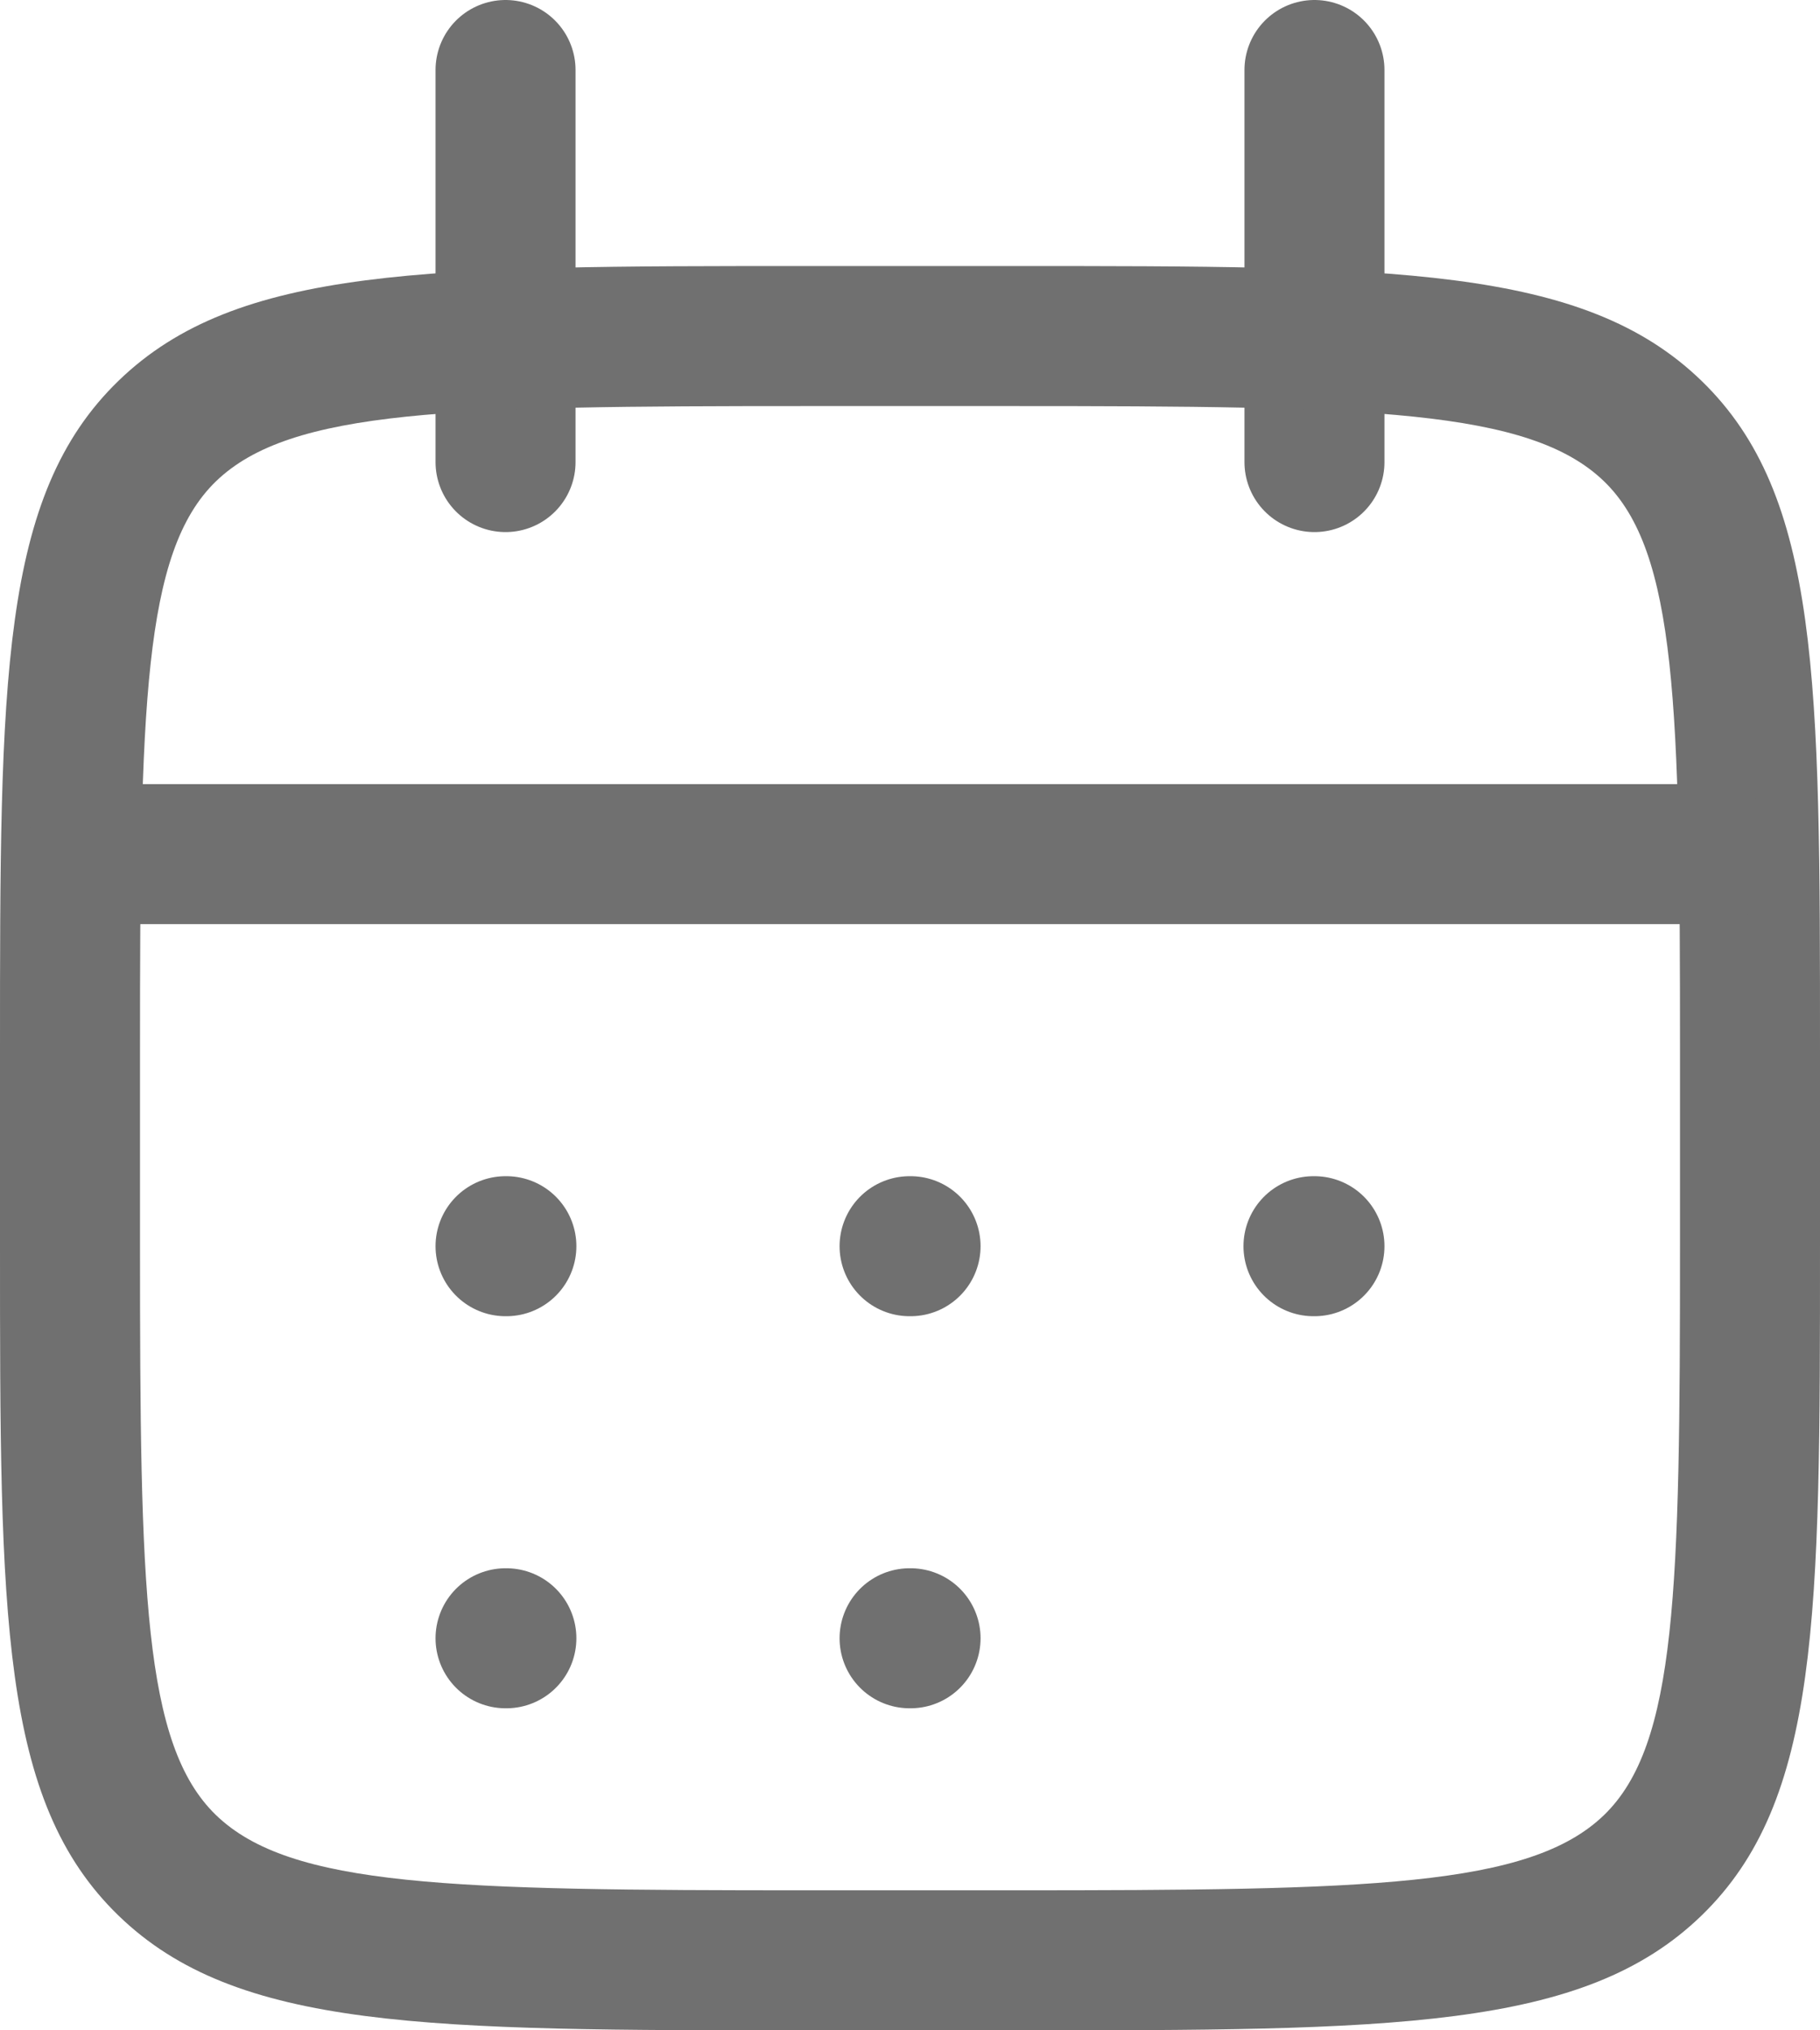
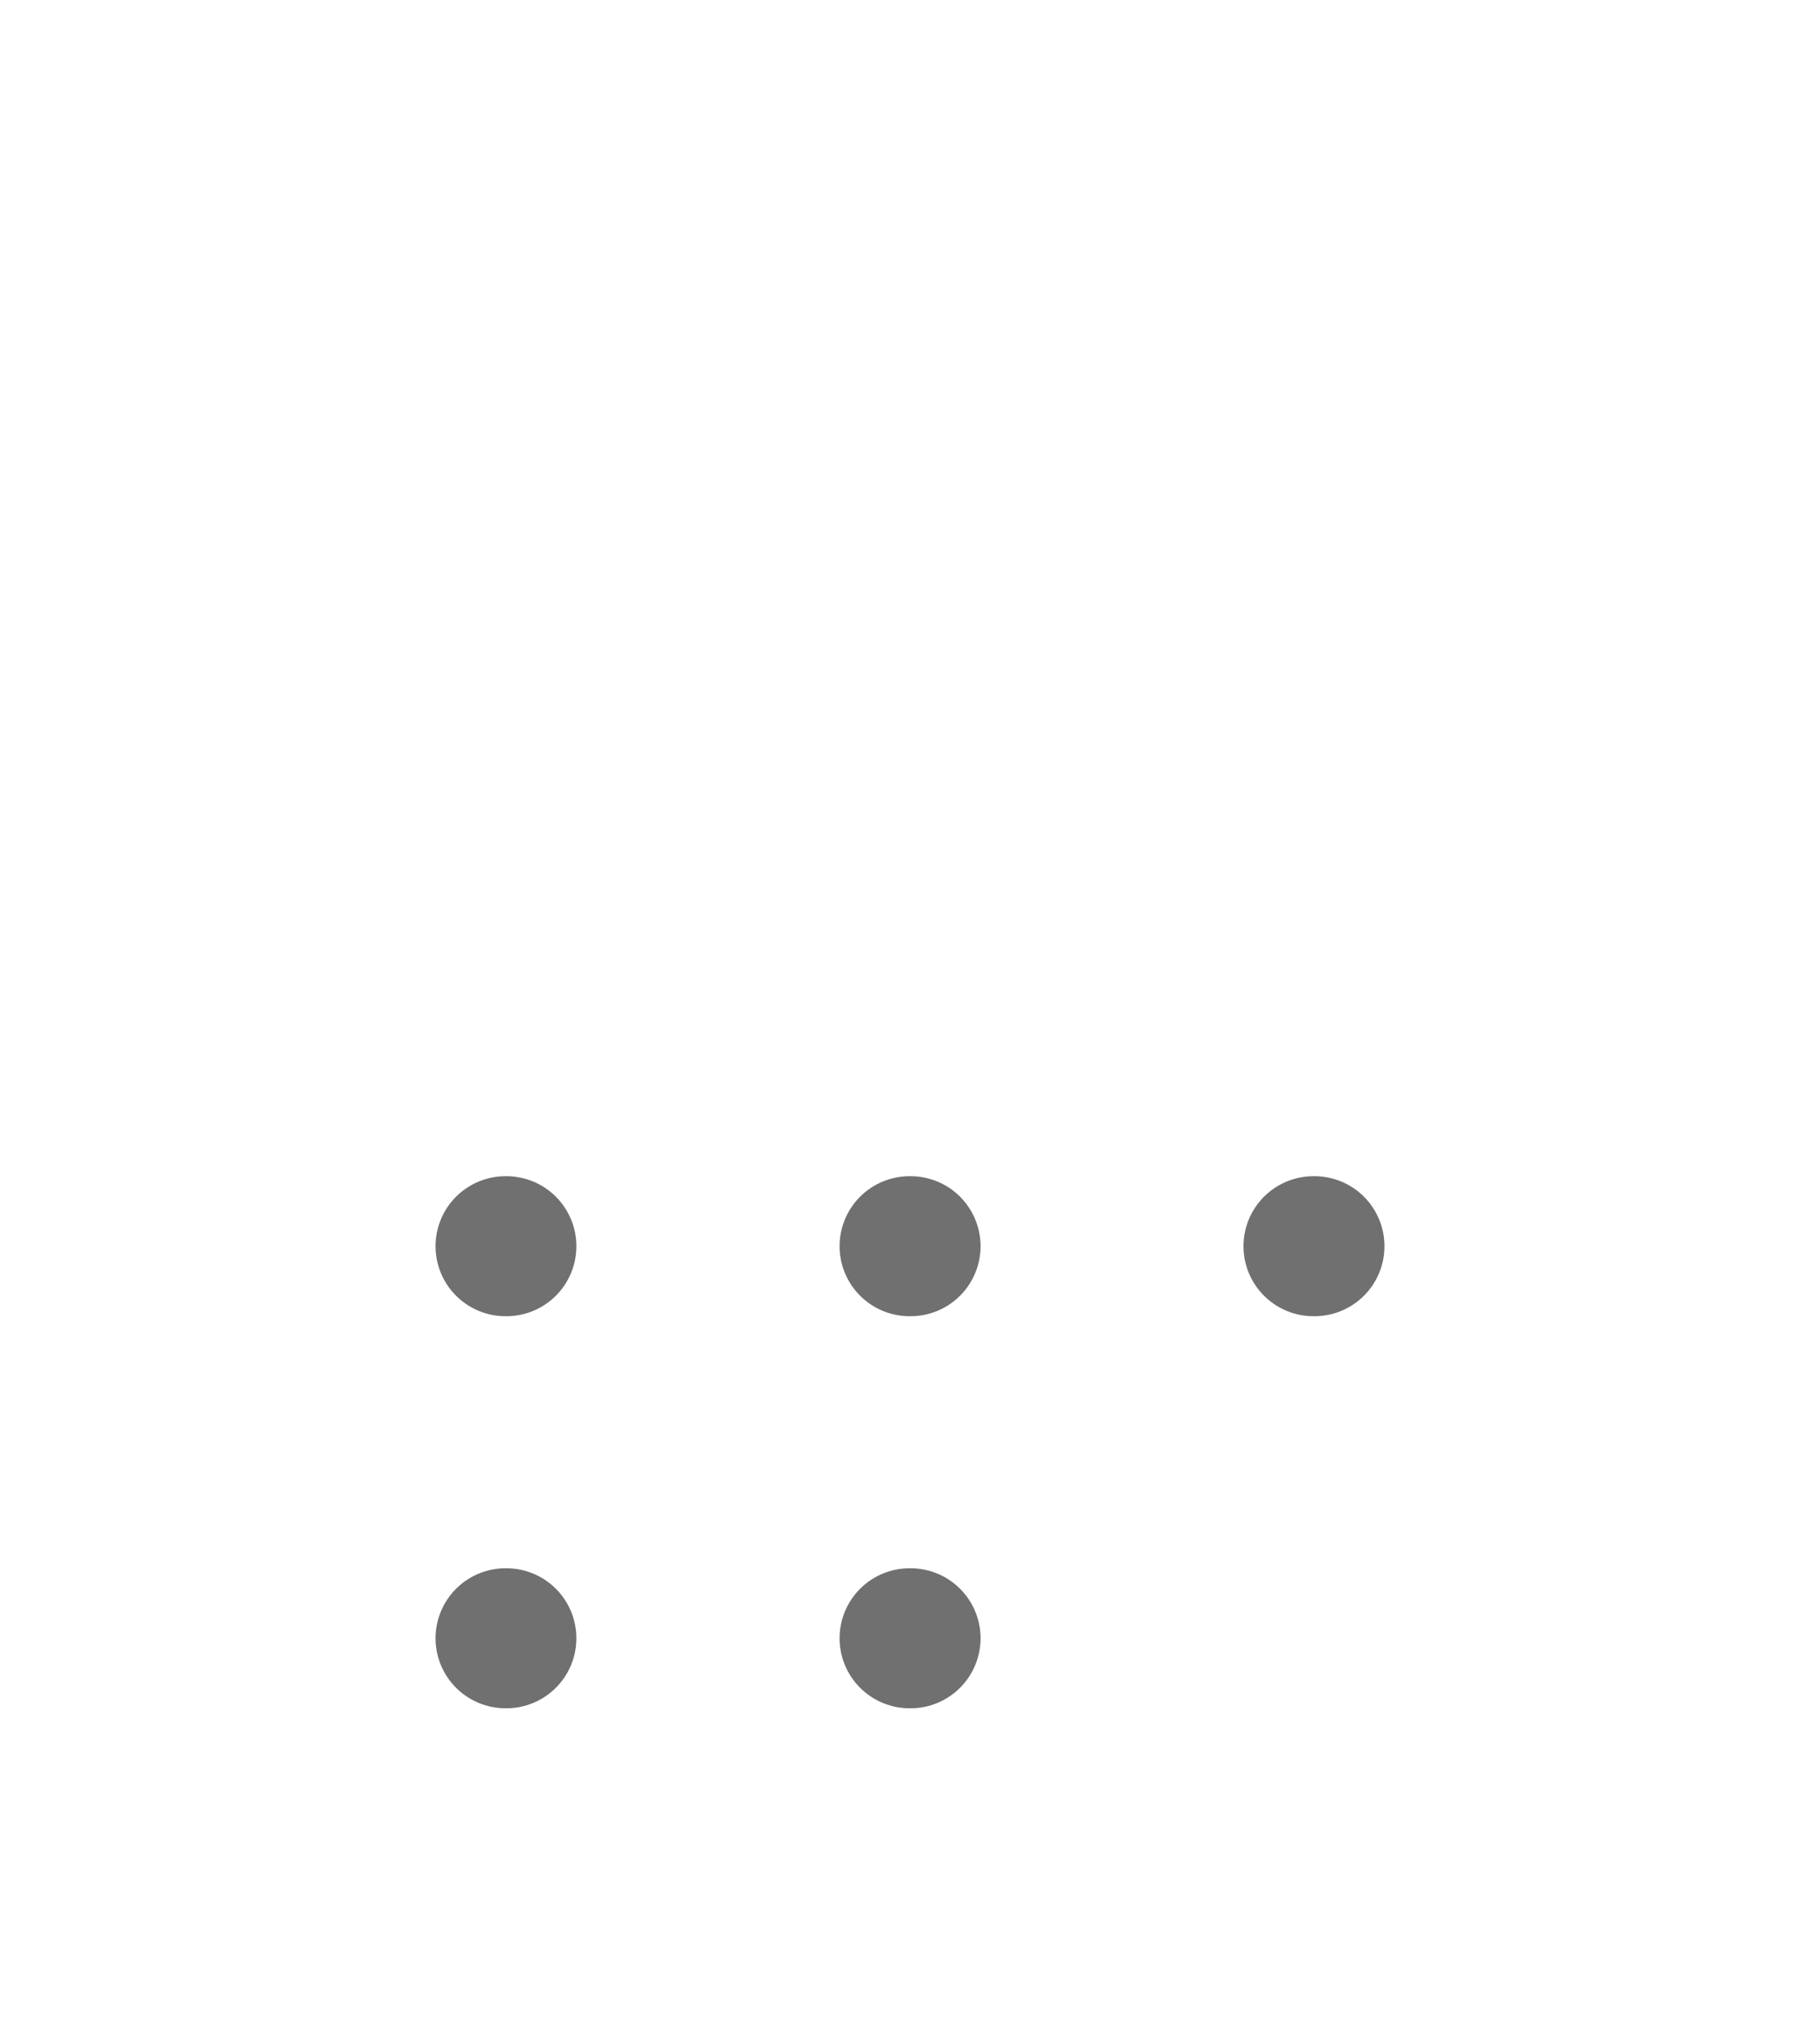
<svg xmlns="http://www.w3.org/2000/svg" width="13" height="14.5" viewBox="0 0 13 14.5">
  <g id="calendar-03-stroke-rounded_7_" data-name="calendar-03-stroke-rounded (7)" transform="translate(-3 -1.5)">
-     <path id="Path_3392" data-name="Path 3392" d="M13.778,2V4.8M8,2V4.8" transform="translate(-1.389)" fill="none" stroke="#707070" stroke-linecap="round" stroke-linejoin="round" stroke-width="1" />
    <g id="Path_3393" data-name="Path 3393" transform="translate(0 -0.6)" fill="none" stroke-linecap="round" stroke-linejoin="round">
      <path d="M10.222,4H8.778c-2.724,0-4.086,0-4.932.82S3,6.96,3,9.6V11c0,2.64,0,3.96.846,4.78s2.208.82,4.932.82h1.444c2.724,0,4.086,0,4.932-.82S16,13.64,16,11V9.6c0-2.64,0-3.96-.846-4.78S12.946,4,10.222,4Z" stroke="none" />
-       <path d="M 8.778 5 C 6.226 5 5.075 5.022 4.542 5.538 C 4.022 6.042 4 7.148 4 9.6 L 4 11 C 4 13.452 4.022 14.558 4.542 15.062 C 5.075 15.578 6.226 15.6 8.778 15.6 L 10.222 15.6 C 12.774 15.6 13.925 15.578 14.458 15.062 C 14.978 14.558 15 13.452 15 11 L 15 9.6 C 15 7.148 14.978 6.042 14.458 5.538 C 13.925 5.022 12.774 5 10.222 5 L 8.778 5 M 8.778 4 L 10.222 4 C 12.946 4 14.308 4 15.154 4.82 C 16 5.64 16 6.96 16 9.6 L 16 11 C 16 13.64 16 14.96 15.154 15.78 C 14.308 16.6 12.946 16.6 10.222 16.6 L 8.778 16.6 C 6.054 16.6 4.692 16.6 3.846 15.78 C 3 14.96 3 13.64 3 11 L 3 9.6 C 3 6.96 3 5.64 3.846 4.82 C 4.692 4 6.054 4 8.778 4 Z" stroke="none" fill="#707070" />
    </g>
-     <path id="Path_3394" data-name="Path 3394" d="M3,10H14.559" transform="translate(0.677 -2.4)" fill="none" stroke="#707070" stroke-linecap="round" stroke-linejoin="round" stroke-width="1" />
    <path id="Path_3395" data-name="Path 3395" d="M10.886,14h.007m-.007,2.8h.007M13.771,14h.007M8,14h.006M8,16.8h.006" transform="translate(-1.389 -3.6)" fill="none" stroke="#707070" stroke-linecap="round" stroke-linejoin="round" stroke-width="1" />
  </g>
</svg>